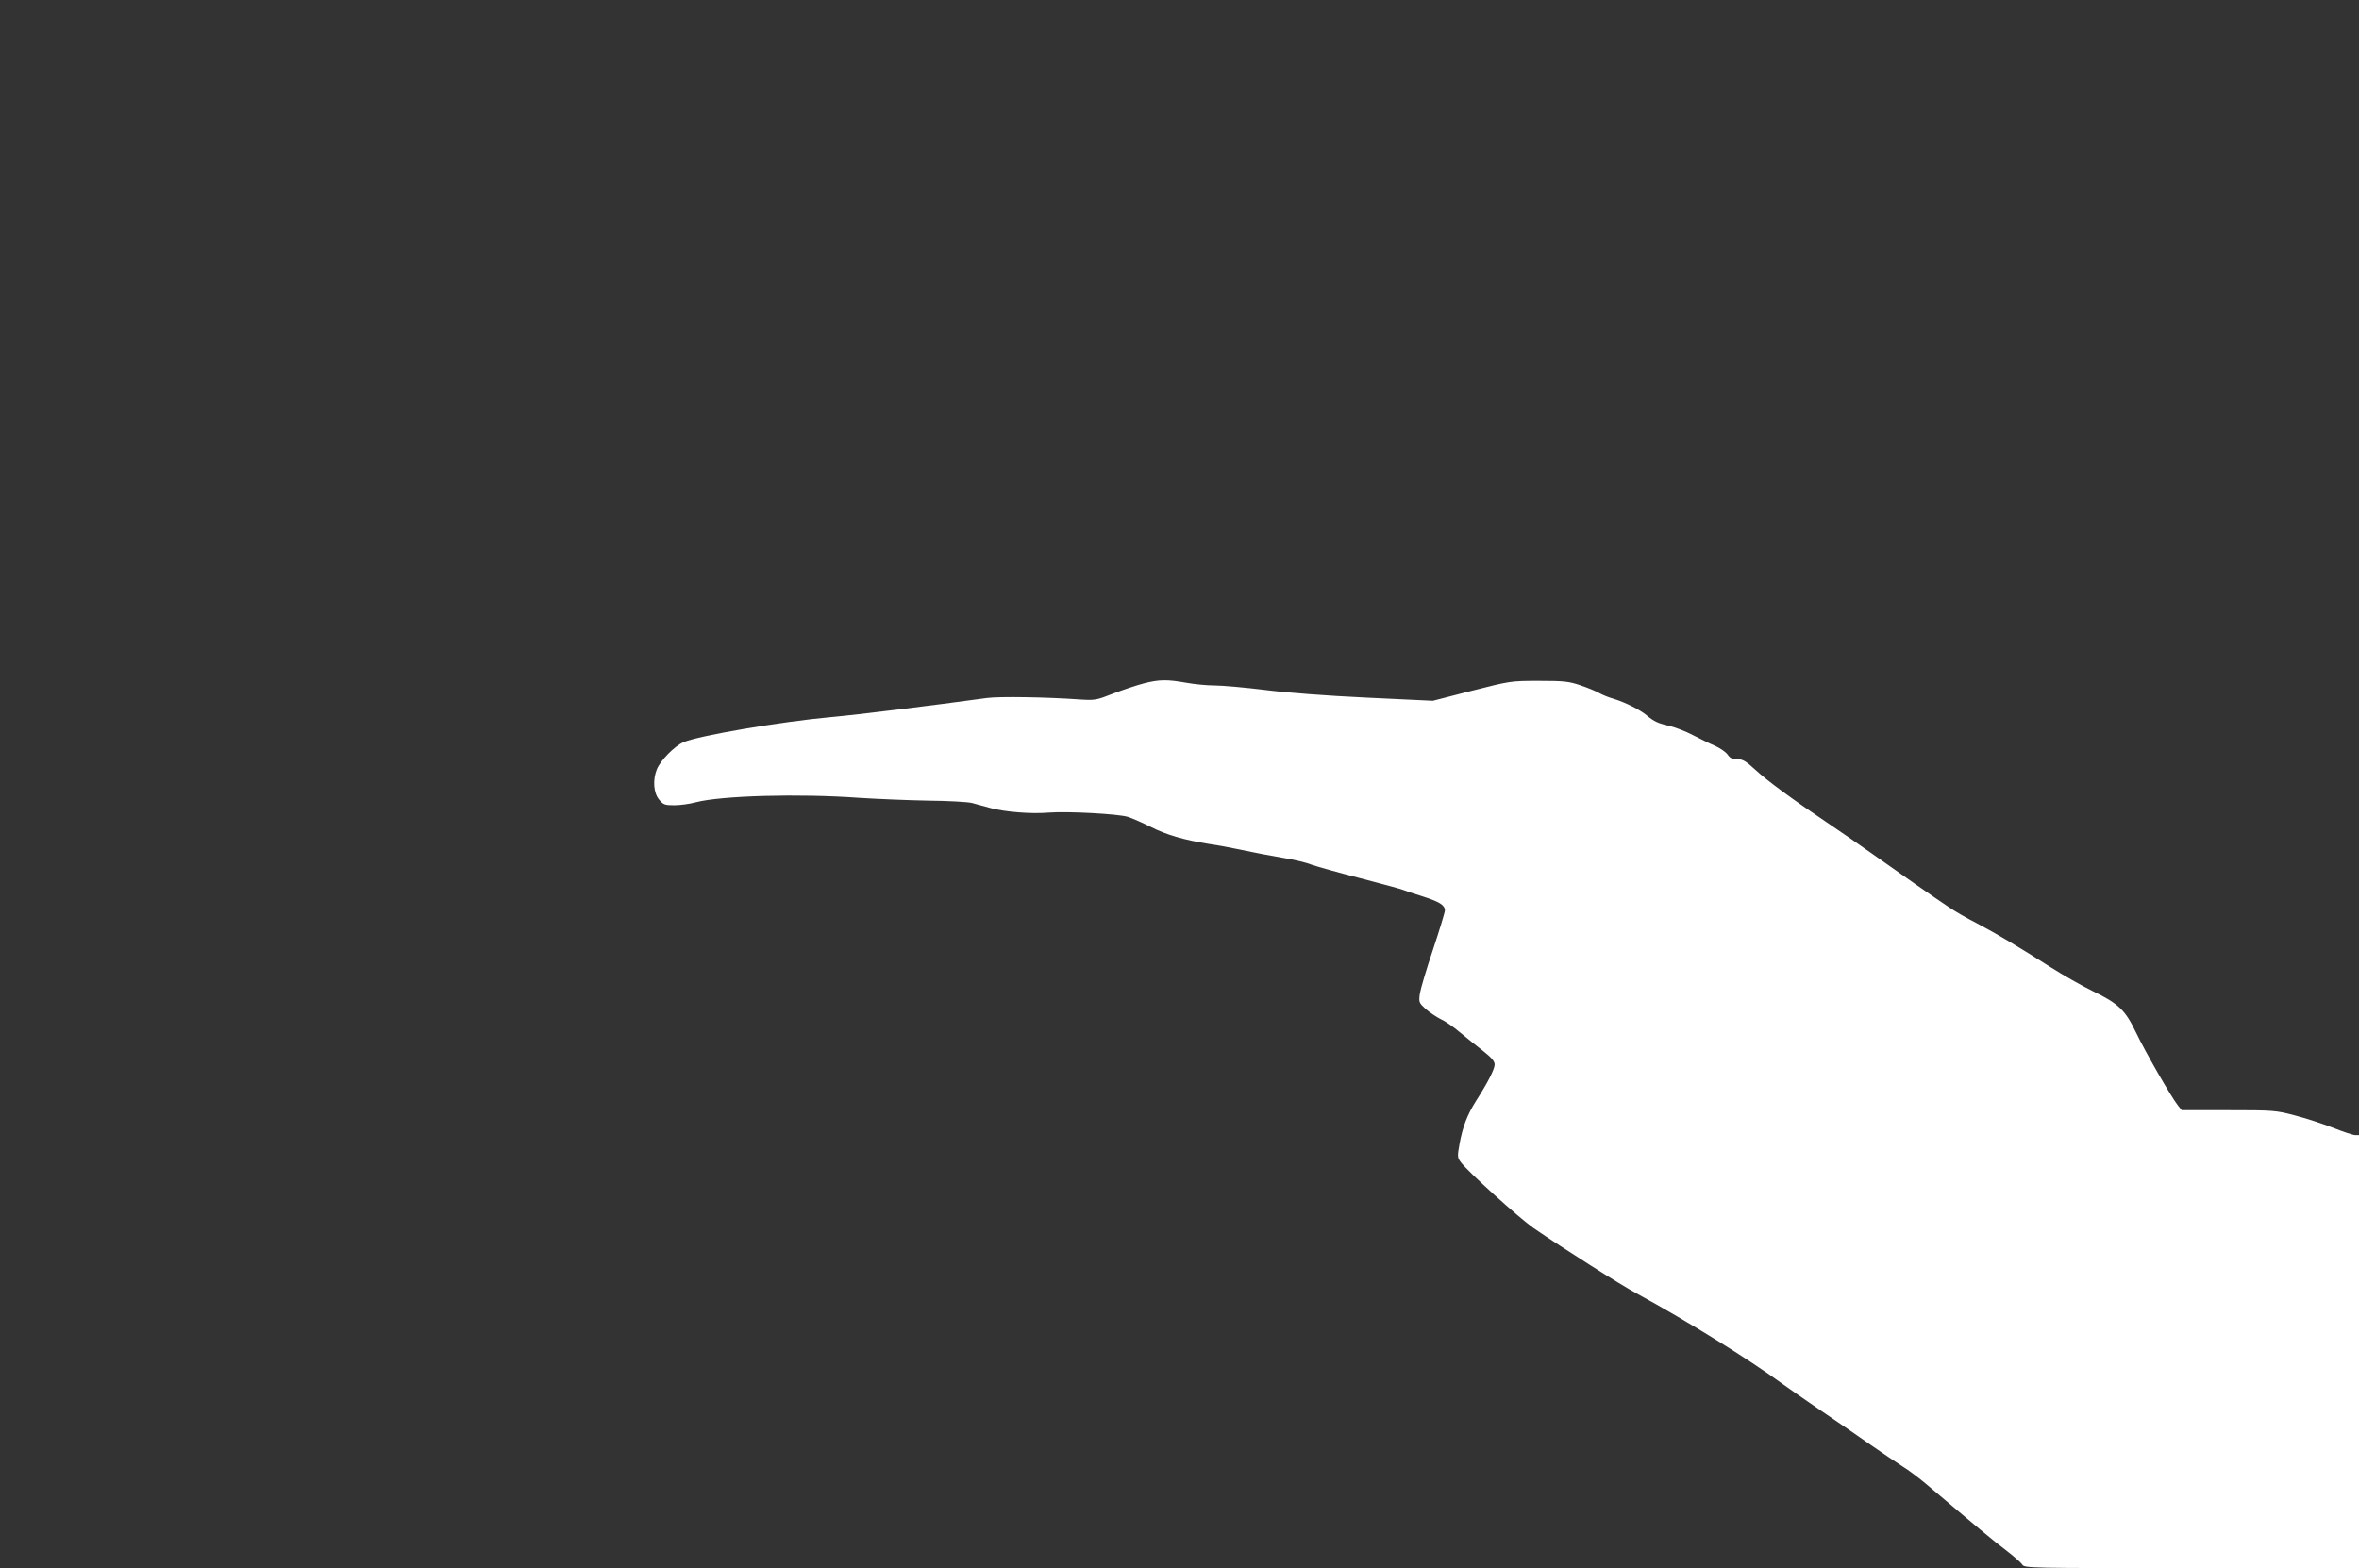
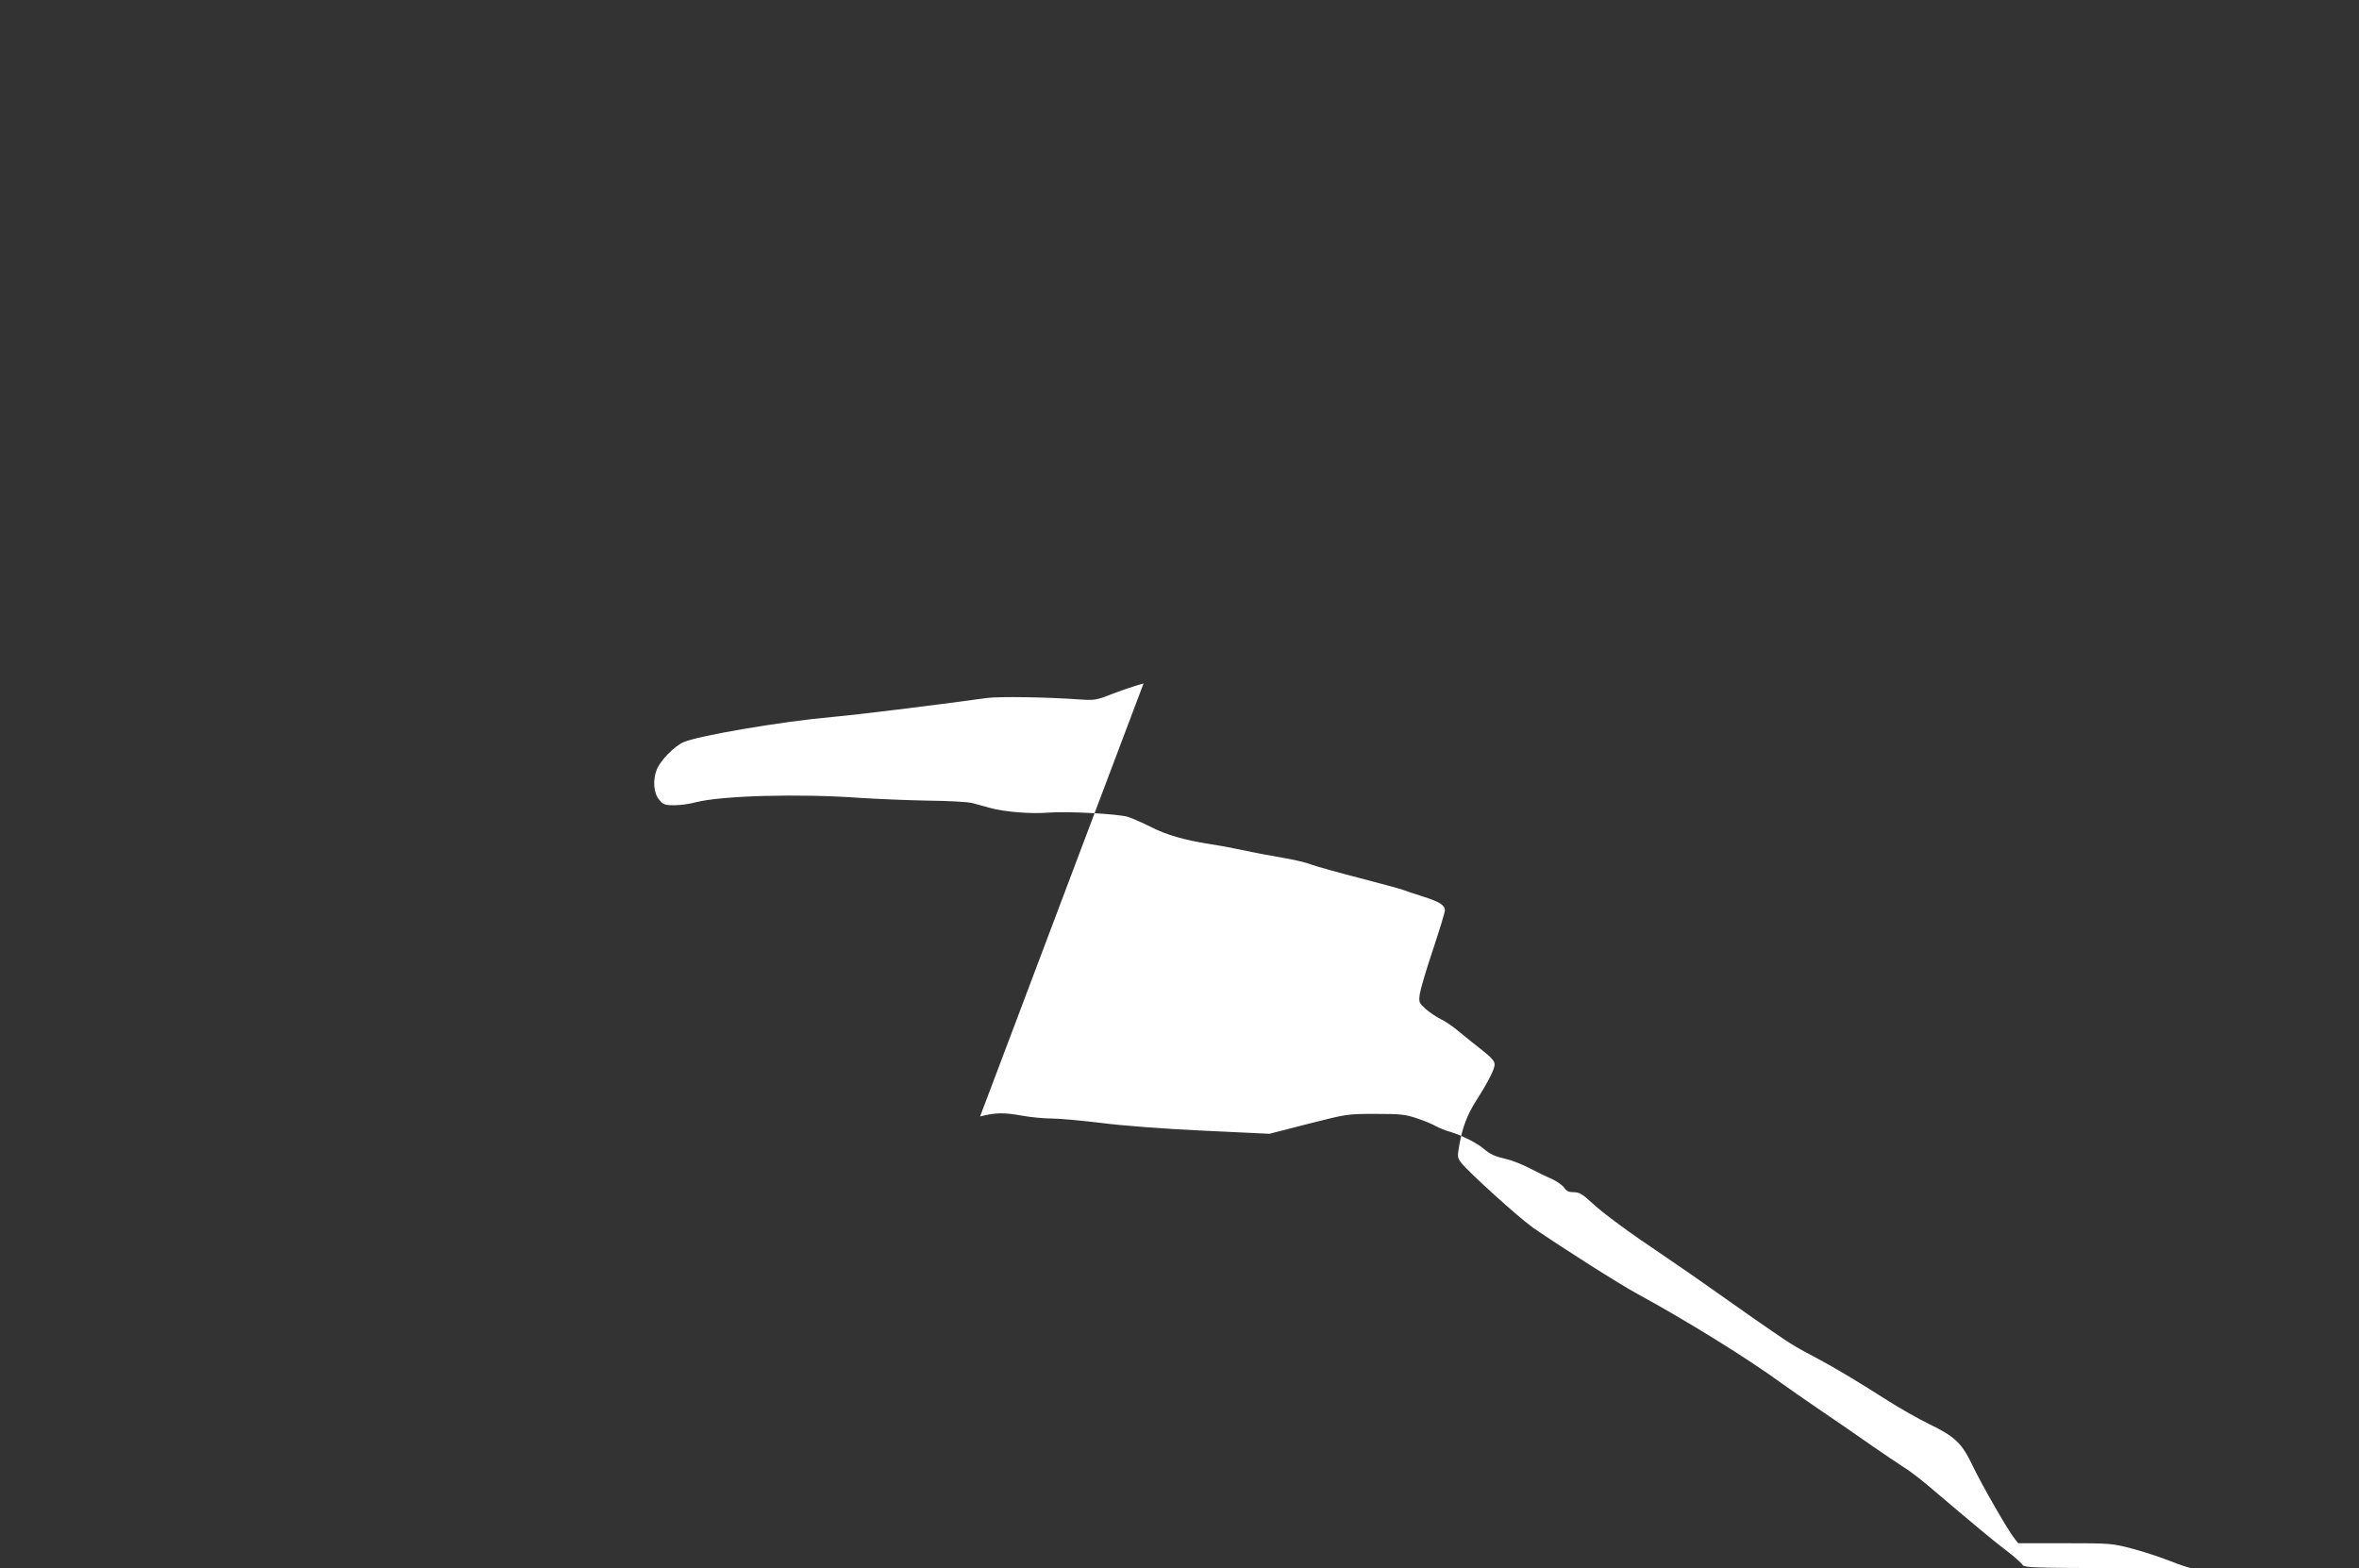
<svg xmlns="http://www.w3.org/2000/svg" version="1.0" width="1280pt" height="851pt" viewBox="0 0 1280 851" preserveAspectRatio="xMidYMid meet">
  <rect x="0" y="0" width="1280" height="851" fill="#333333" stroke="none" />
  <g transform="translate(0,851) scale(0.1,-0.1)" fill="#ffffff" stroke="none">
-     <path d="M6205 4801 c-38 -10 -113 -35 -165 -55 -91 -36 -99 -37 -180 -32 -181 13 -438 17 -505 8 -306 -42 -706 -91 -840 -103 -279 -25 -728 -102 -807 -137 -49 -22 -123 -97 -144 -147 -23 -57 -18 -128 12 -164 23 -28 31 -31 82 -31 32 0 84 7 117 16 138 36 559 48 890 24 94 -6 260 -13 370 -15 110 -1 218 -7 240 -13 22 -6 66 -18 99 -27 75 -21 221 -33 315 -25 106 8 378 -7 431 -23 25 -8 81 -33 125 -55 82 -42 181 -71 315 -92 41 -6 104 -17 140 -25 130 -27 167 -34 265 -51 55 -9 123 -25 150 -36 28 -10 145 -43 262 -73 116 -30 222 -59 235 -64 13 -5 61 -22 108 -36 91 -29 120 -47 120 -76 0 -10 -29 -105 -64 -211 -36 -106 -68 -215 -72 -241 -6 -46 -5 -49 32 -83 22 -19 58 -43 80 -54 23 -10 70 -42 105 -72 35 -29 92 -75 127 -102 45 -36 62 -55 62 -73 0 -25 -37 -98 -102 -199 -47 -75 -72 -140 -89 -234 -12 -66 -11 -73 8 -98 37 -50 317 -303 393 -356 162 -111 470 -307 565 -358 275 -150 603 -354 785 -487 30 -22 125 -88 210 -146 85 -58 207 -141 270 -186 63 -44 141 -96 173 -117 33 -20 91 -64 130 -97 280 -237 361 -305 430 -357 43 -33 83 -68 90 -79 12 -19 34 -19 919 -19 l908 0 0 1175 0 1175 -21 0 c-11 0 -66 18 -121 40 -56 22 -149 52 -207 67 -102 27 -116 28 -359 28 l-254 0 -20 25 c-38 48 -180 296 -227 395 -59 123 -94 158 -239 228 -59 29 -159 86 -222 126 -169 108 -293 182 -401 239 -53 27 -121 66 -150 86 -73 48 -280 193 -418 291 -62 44 -167 117 -234 162 -204 137 -337 235 -403 296 -51 47 -68 57 -98 57 -27 0 -39 6 -52 25 -9 13 -39 34 -67 47 -29 12 -83 39 -122 59 -38 20 -95 42 -125 49 -64 15 -84 24 -124 57 -38 32 -117 71 -178 90 -27 7 -63 22 -81 32 -17 10 -63 29 -102 42 -62 21 -88 24 -225 24 -155 0 -155 -1 -365 -54 l-210 -54 -360 17 c-214 10 -438 27 -554 42 -106 13 -228 24 -270 24 -42 0 -112 7 -156 15 -102 18 -144 18 -230 -4z" />
+     <path d="M6205 4801 c-38 -10 -113 -35 -165 -55 -91 -36 -99 -37 -180 -32 -181 13 -438 17 -505 8 -306 -42 -706 -91 -840 -103 -279 -25 -728 -102 -807 -137 -49 -22 -123 -97 -144 -147 -23 -57 -18 -128 12 -164 23 -28 31 -31 82 -31 32 0 84 7 117 16 138 36 559 48 890 24 94 -6 260 -13 370 -15 110 -1 218 -7 240 -13 22 -6 66 -18 99 -27 75 -21 221 -33 315 -25 106 8 378 -7 431 -23 25 -8 81 -33 125 -55 82 -42 181 -71 315 -92 41 -6 104 -17 140 -25 130 -27 167 -34 265 -51 55 -9 123 -25 150 -36 28 -10 145 -43 262 -73 116 -30 222 -59 235 -64 13 -5 61 -22 108 -36 91 -29 120 -47 120 -76 0 -10 -29 -105 -64 -211 -36 -106 -68 -215 -72 -241 -6 -46 -5 -49 32 -83 22 -19 58 -43 80 -54 23 -10 70 -42 105 -72 35 -29 92 -75 127 -102 45 -36 62 -55 62 -73 0 -25 -37 -98 -102 -199 -47 -75 -72 -140 -89 -234 -12 -66 -11 -73 8 -98 37 -50 317 -303 393 -356 162 -111 470 -307 565 -358 275 -150 603 -354 785 -487 30 -22 125 -88 210 -146 85 -58 207 -141 270 -186 63 -44 141 -96 173 -117 33 -20 91 -64 130 -97 280 -237 361 -305 430 -357 43 -33 83 -68 90 -79 12 -19 34 -19 919 -19 c-11 0 -66 18 -121 40 -56 22 -149 52 -207 67 -102 27 -116 28 -359 28 l-254 0 -20 25 c-38 48 -180 296 -227 395 -59 123 -94 158 -239 228 -59 29 -159 86 -222 126 -169 108 -293 182 -401 239 -53 27 -121 66 -150 86 -73 48 -280 193 -418 291 -62 44 -167 117 -234 162 -204 137 -337 235 -403 296 -51 47 -68 57 -98 57 -27 0 -39 6 -52 25 -9 13 -39 34 -67 47 -29 12 -83 39 -122 59 -38 20 -95 42 -125 49 -64 15 -84 24 -124 57 -38 32 -117 71 -178 90 -27 7 -63 22 -81 32 -17 10 -63 29 -102 42 -62 21 -88 24 -225 24 -155 0 -155 -1 -365 -54 l-210 -54 -360 17 c-214 10 -438 27 -554 42 -106 13 -228 24 -270 24 -42 0 -112 7 -156 15 -102 18 -144 18 -230 -4z" />
  </g>
</svg>